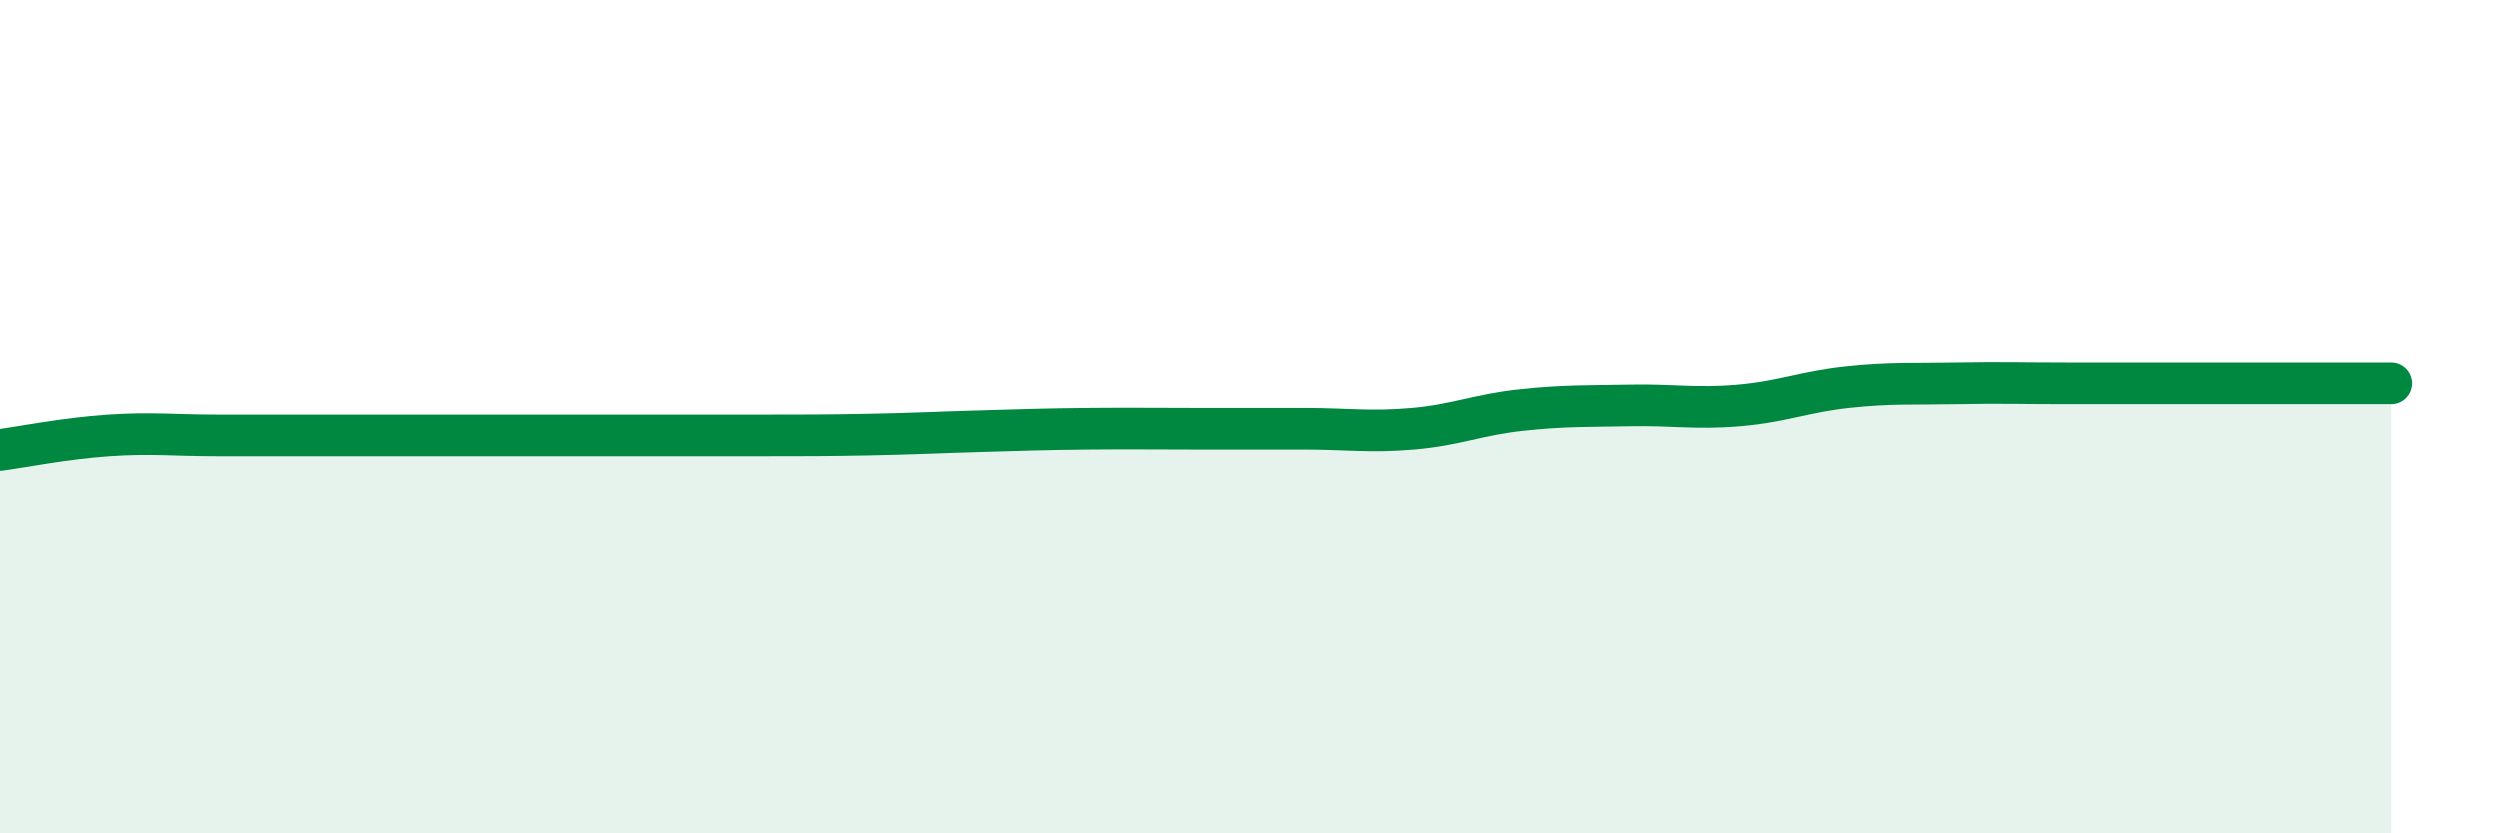
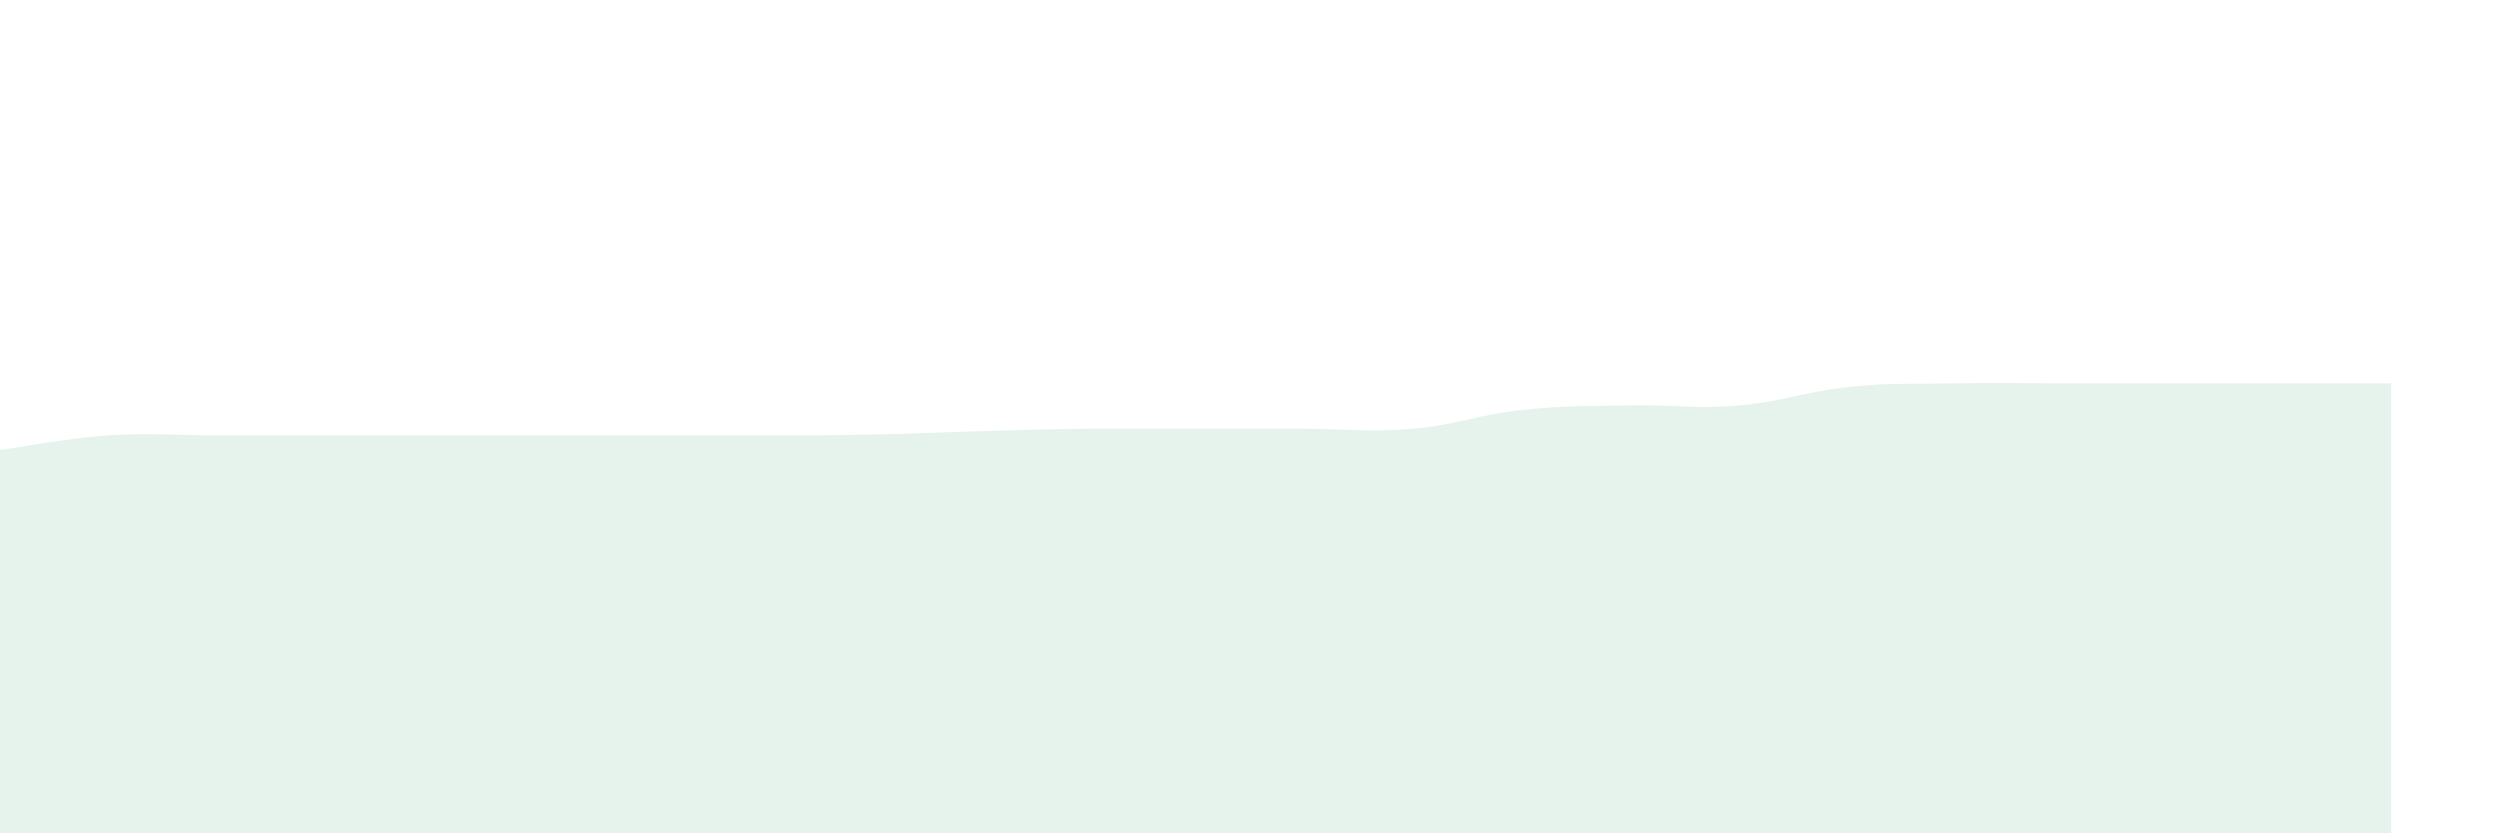
<svg xmlns="http://www.w3.org/2000/svg" width="60" height="20" viewBox="0 0 60 20">
  <path d="M 0,10.8 C 0.52,10.73 1.57,10.52 2.61,10.45 C 3.65,10.38 4.18,10.45 5.22,10.45 C 6.26,10.45 6.79,10.45 7.83,10.45 C 8.87,10.45 9.39,10.45 10.43,10.45 C 11.47,10.45 12,10.45 13.04,10.45 C 14.08,10.45 14.61,10.45 15.65,10.45 C 16.69,10.45 17.22,10.45 18.26,10.45 C 19.3,10.45 19.83,10.45 20.87,10.43 C 21.91,10.41 22.44,10.38 23.48,10.35 C 24.52,10.32 25.05,10.3 26.09,10.29 C 27.13,10.28 27.66,10.29 28.7,10.29 C 29.74,10.29 30.26,10.29 31.3,10.29 C 32.34,10.29 32.87,10.38 33.91,10.29 C 34.95,10.2 35.48,9.95 36.52,9.84 C 37.56,9.73 38.09,9.75 39.13,9.73 C 40.17,9.71 40.7,9.82 41.74,9.73 C 42.78,9.64 43.31,9.4 44.35,9.29 C 45.39,9.18 45.92,9.22 46.96,9.2 C 48,9.18 48.53,9.2 49.57,9.2 C 50.61,9.2 51.13,9.2 52.17,9.2 C 53.21,9.2 53.74,9.2 54.78,9.2 C 55.82,9.2 56.87,9.2 57.39,9.2L57.39 20L0 20Z" fill="#008740" opacity="0.1" stroke-linecap="round" stroke-linejoin="round" />
-   <path d="M 0,10.8 C 0.52,10.73 1.57,10.52 2.61,10.45 C 3.65,10.38 4.18,10.45 5.22,10.45 C 6.26,10.45 6.79,10.45 7.83,10.45 C 8.87,10.45 9.39,10.45 10.43,10.45 C 11.47,10.45 12,10.45 13.04,10.45 C 14.08,10.45 14.61,10.45 15.65,10.45 C 16.69,10.45 17.22,10.45 18.26,10.45 C 19.3,10.45 19.83,10.45 20.87,10.43 C 21.91,10.41 22.44,10.38 23.48,10.35 C 24.52,10.32 25.05,10.3 26.09,10.29 C 27.13,10.28 27.66,10.29 28.7,10.29 C 29.74,10.29 30.26,10.29 31.3,10.29 C 32.34,10.29 32.87,10.38 33.91,10.29 C 34.95,10.2 35.48,9.95 36.52,9.84 C 37.56,9.73 38.09,9.75 39.13,9.73 C 40.17,9.71 40.7,9.82 41.74,9.73 C 42.78,9.64 43.31,9.4 44.35,9.29 C 45.39,9.18 45.92,9.22 46.96,9.2 C 48,9.18 48.53,9.2 49.57,9.2 C 50.61,9.2 51.13,9.2 52.17,9.2 C 53.21,9.2 53.74,9.2 54.78,9.2 C 55.82,9.2 56.87,9.2 57.39,9.2" stroke="#008740" stroke-width="1" fill="none" stroke-linecap="round" stroke-linejoin="round" />
</svg>